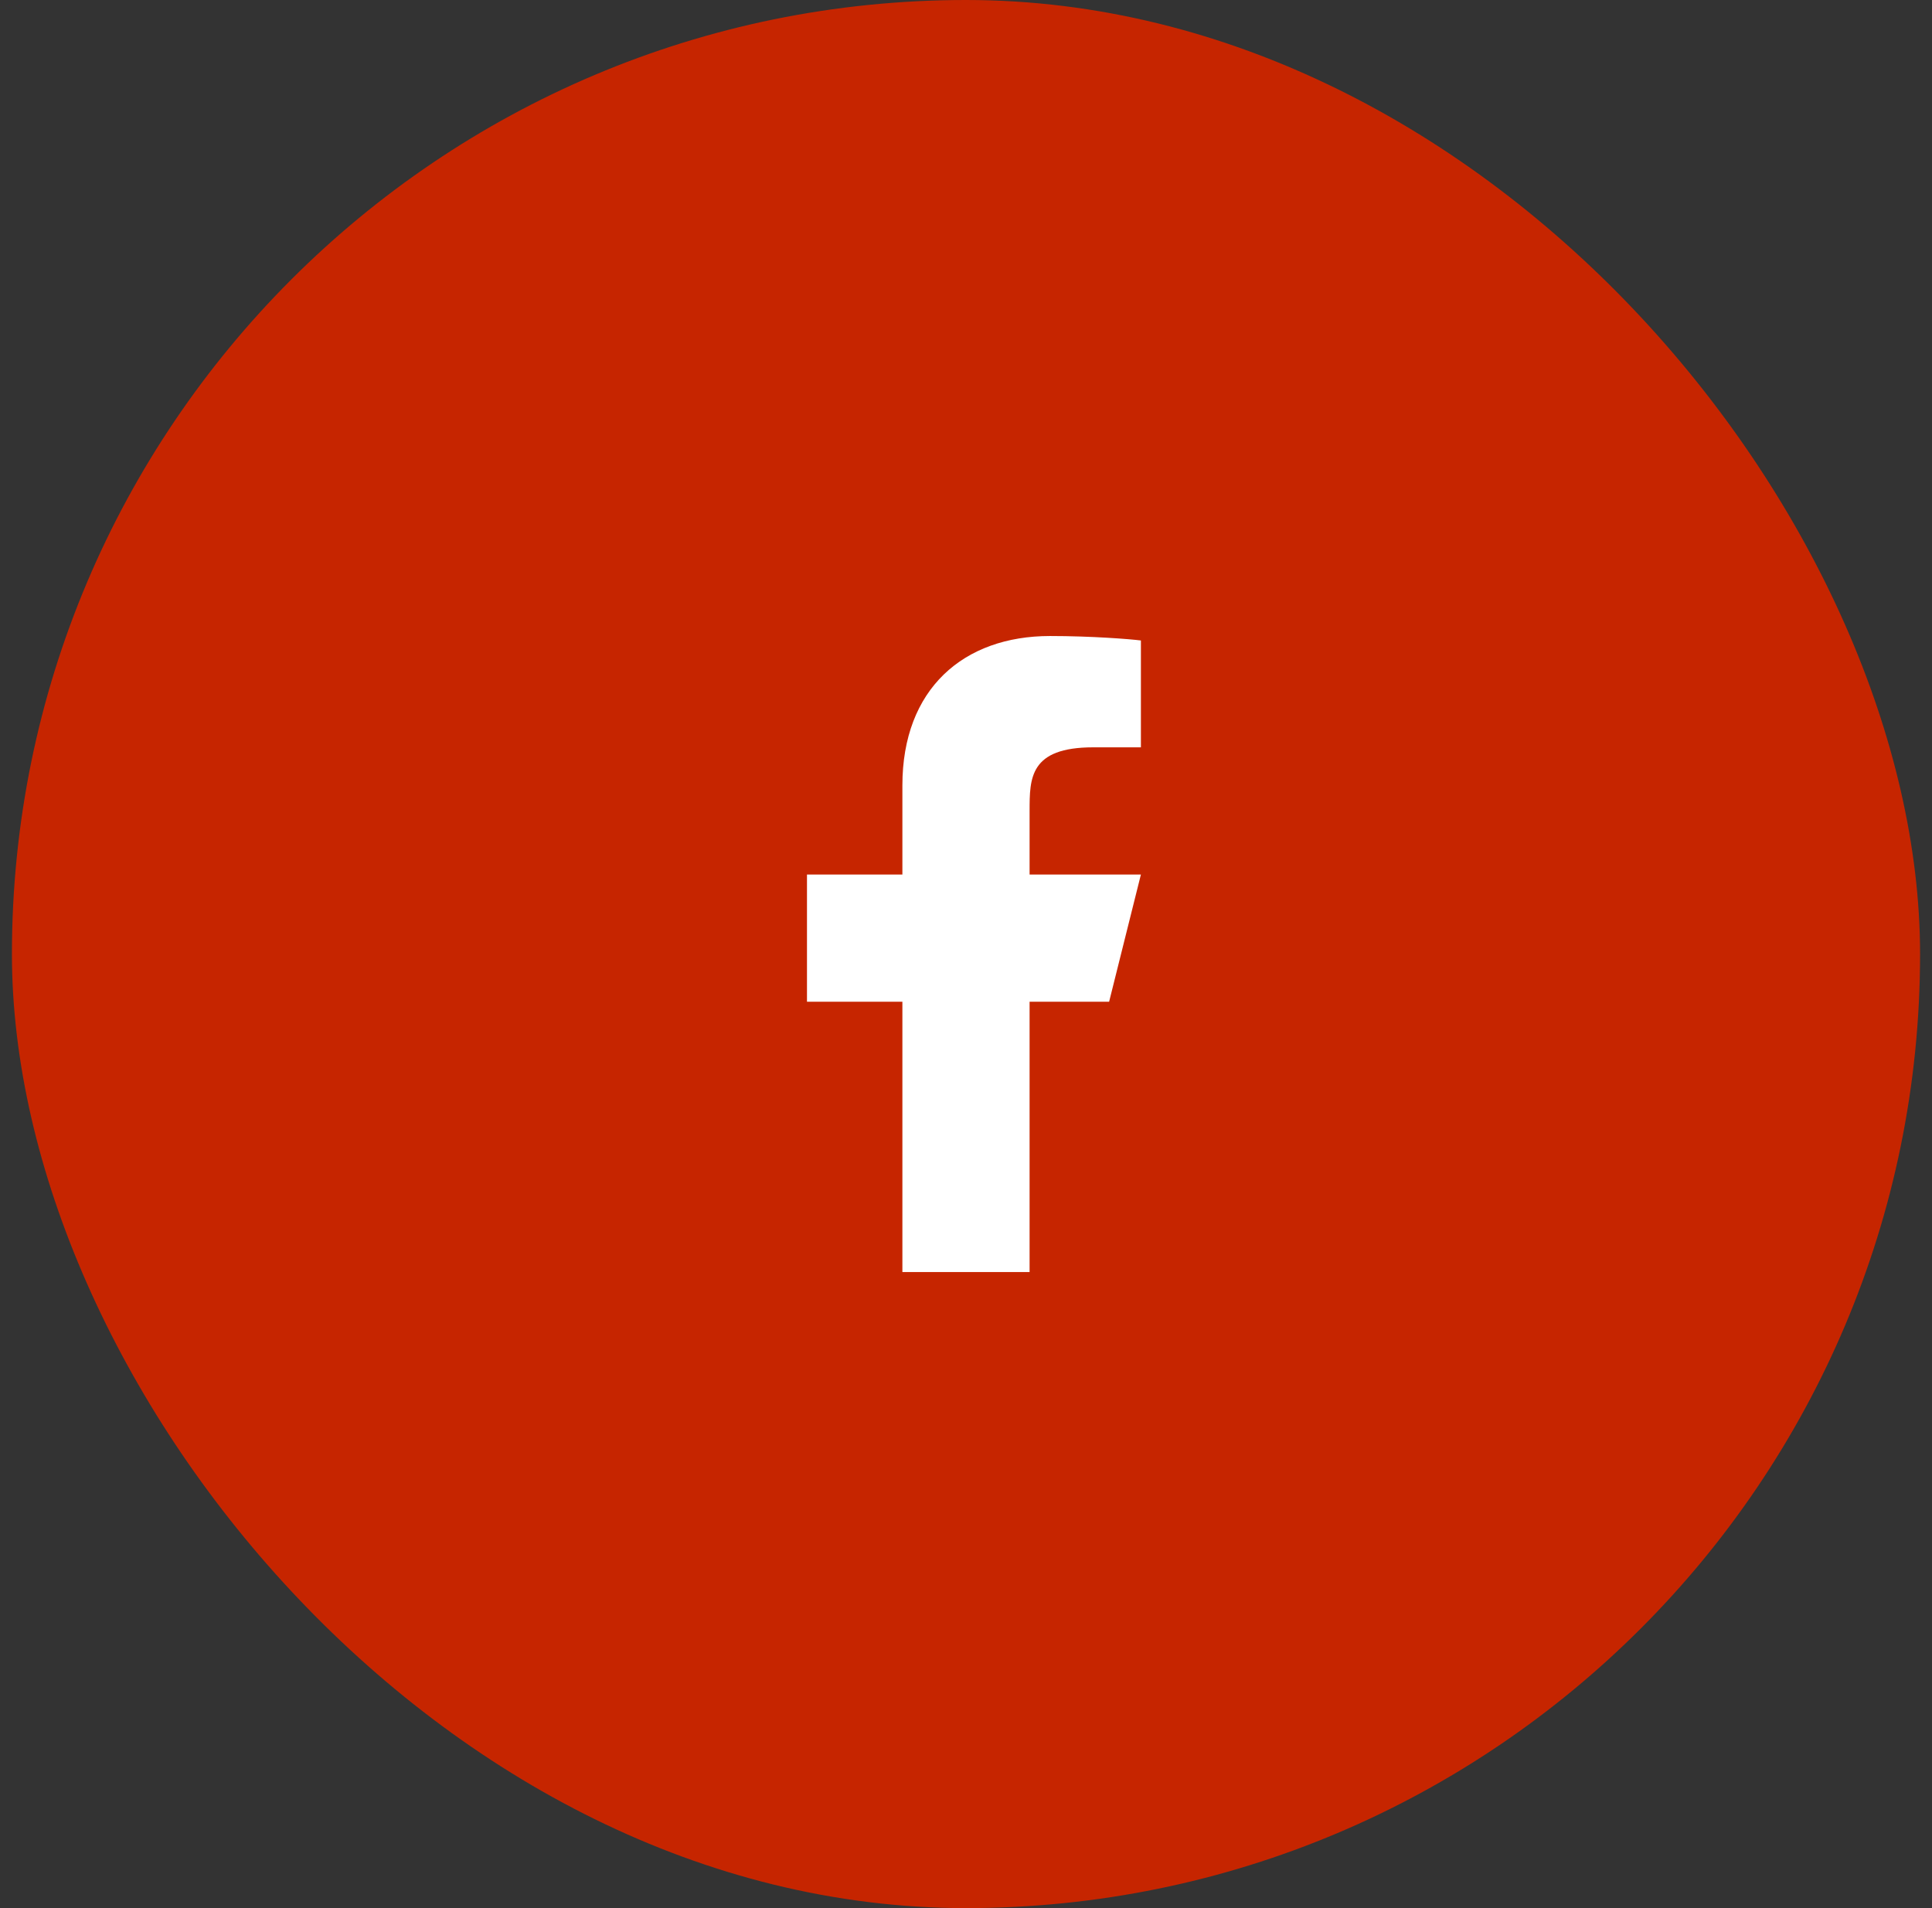
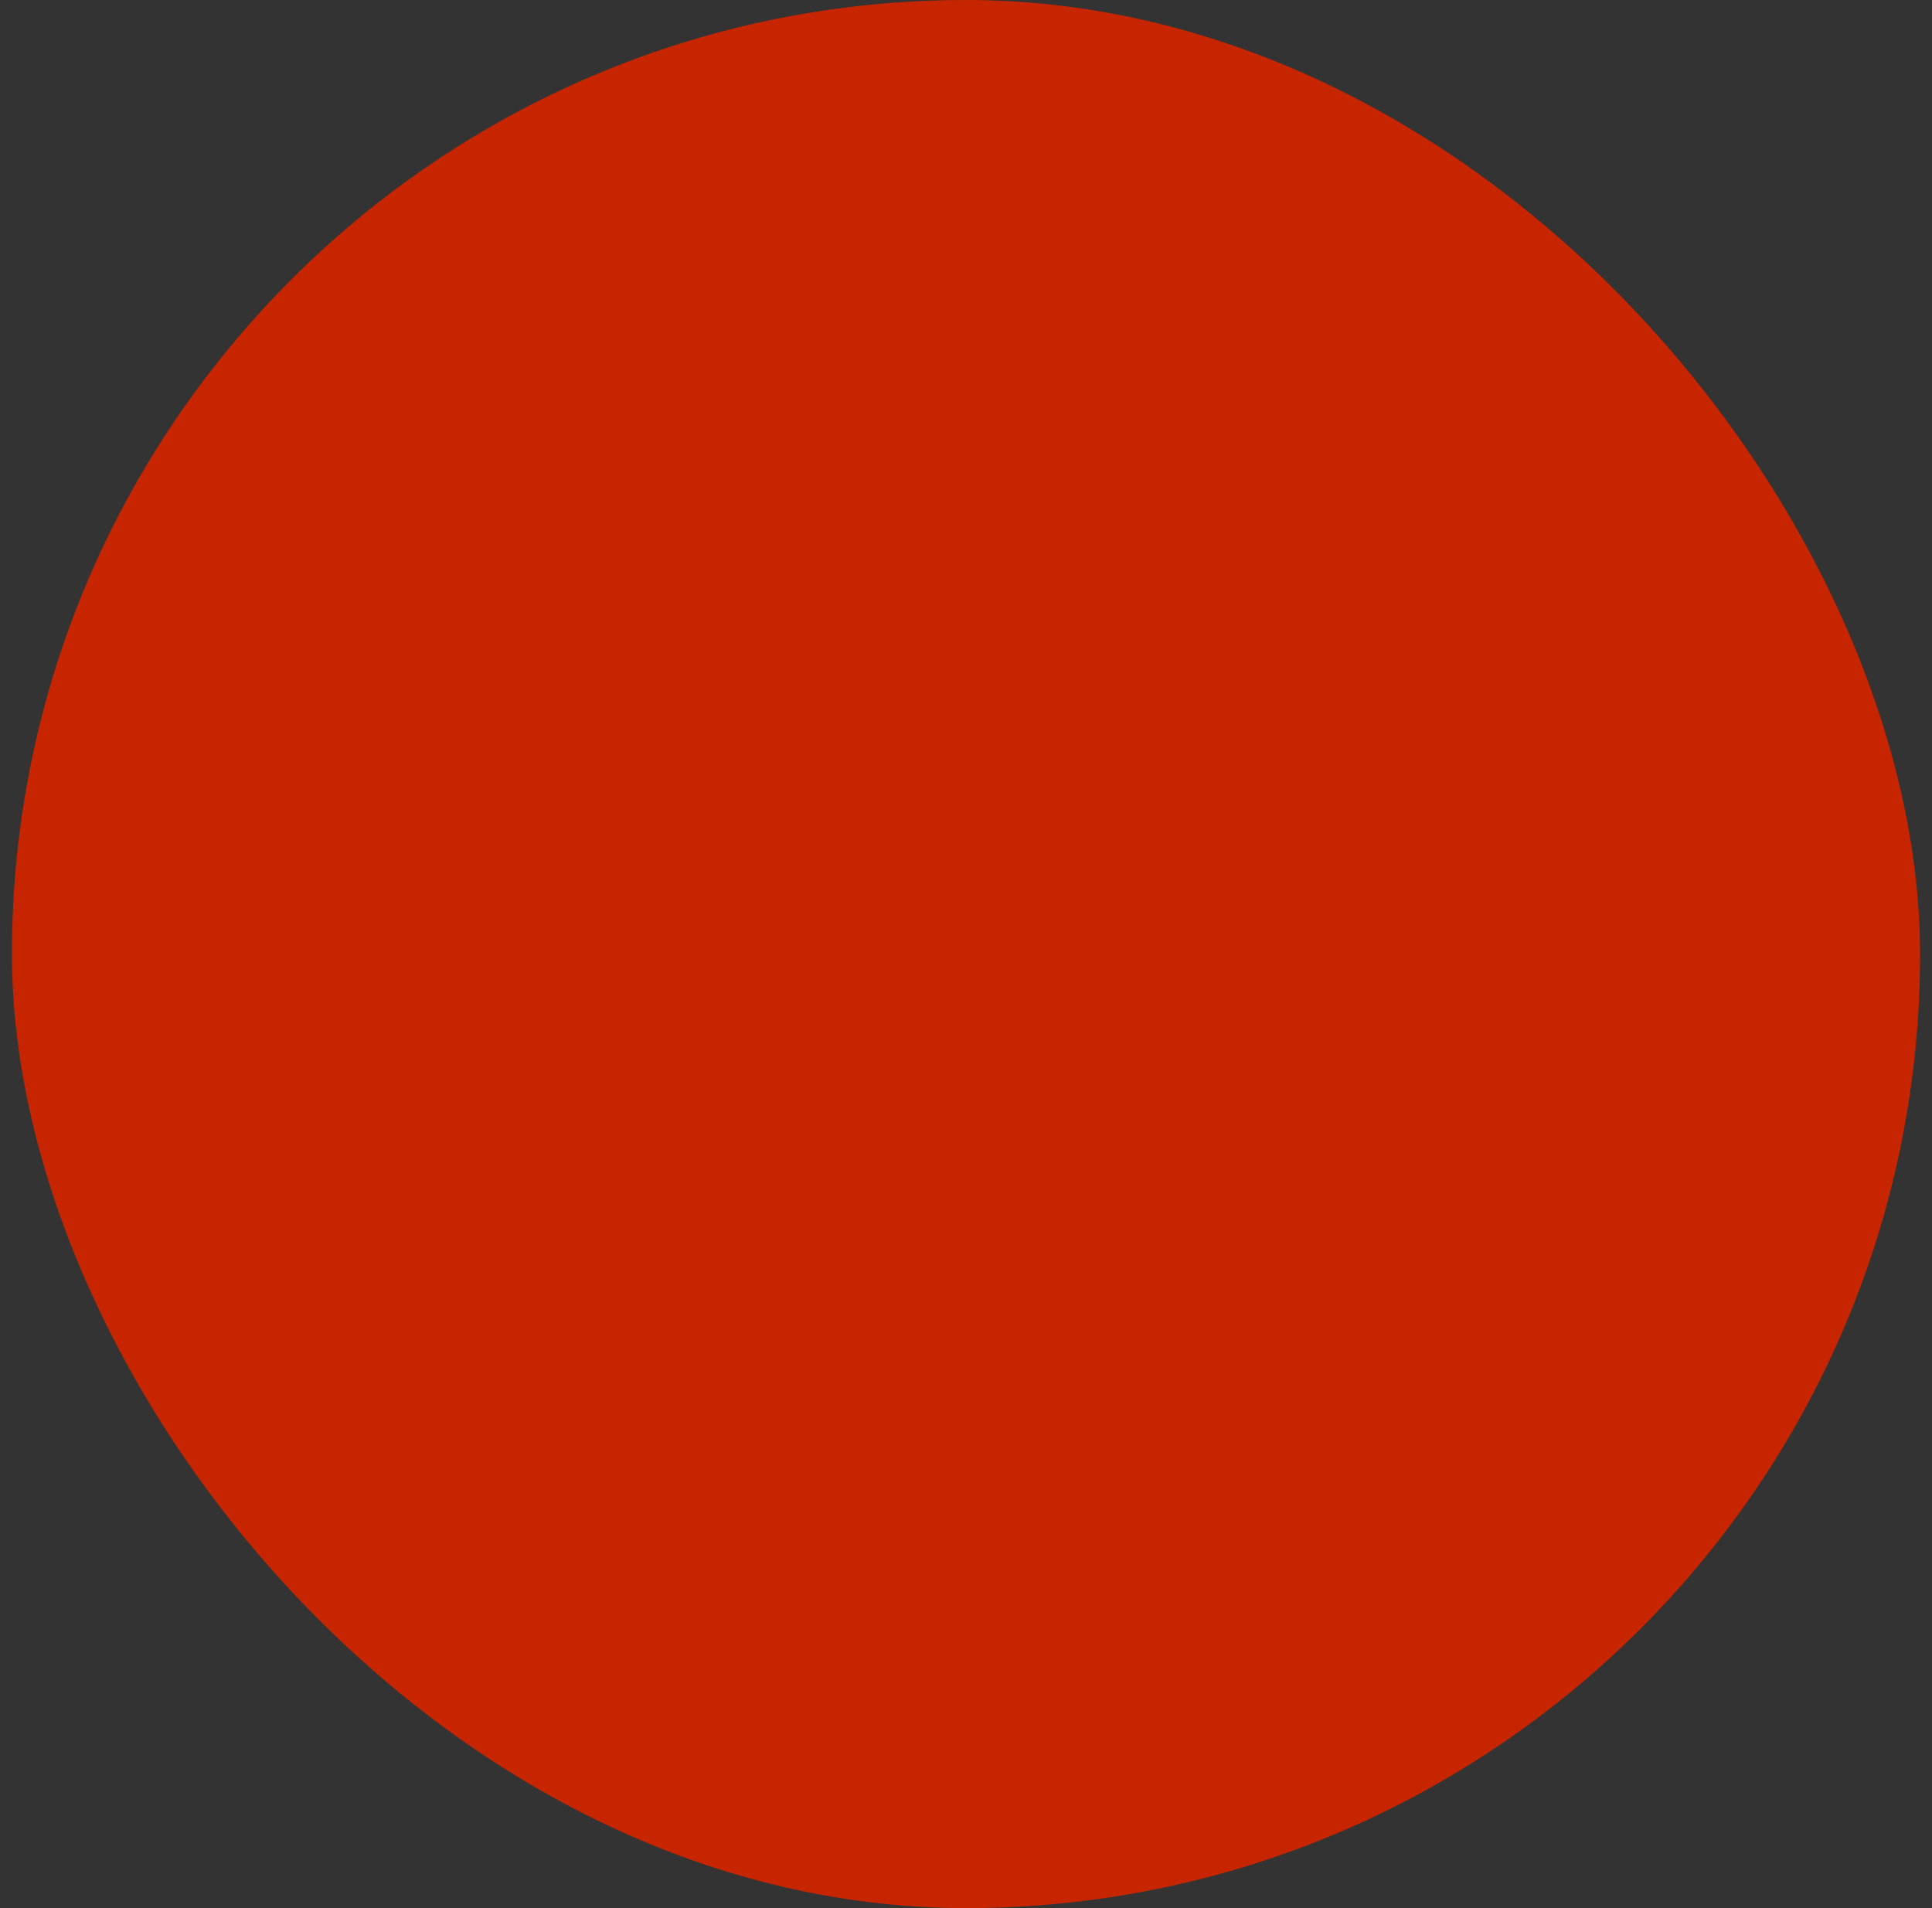
<svg xmlns="http://www.w3.org/2000/svg" fill="none" viewBox="0 0 81 80" height="80" width="81">
  <rect x="0" y="0" width="81" height="80" fill="#333333" stroke="none" />
  <rect fill="#C62500" rx="40" height="80" width="80" x=".5" />
-   <path fill="#fff" d="M43.166 42H46.5l1.333-5.334h-4.667V34c0-1.373 0-2.667 2.667-2.667h2v-4.48c-.434-.057-2.076-.187-3.81-.187-3.619 0-6.19 2.21-6.19 6.267v3.733h-4V42h4v11.333h5.333z" />
</svg>